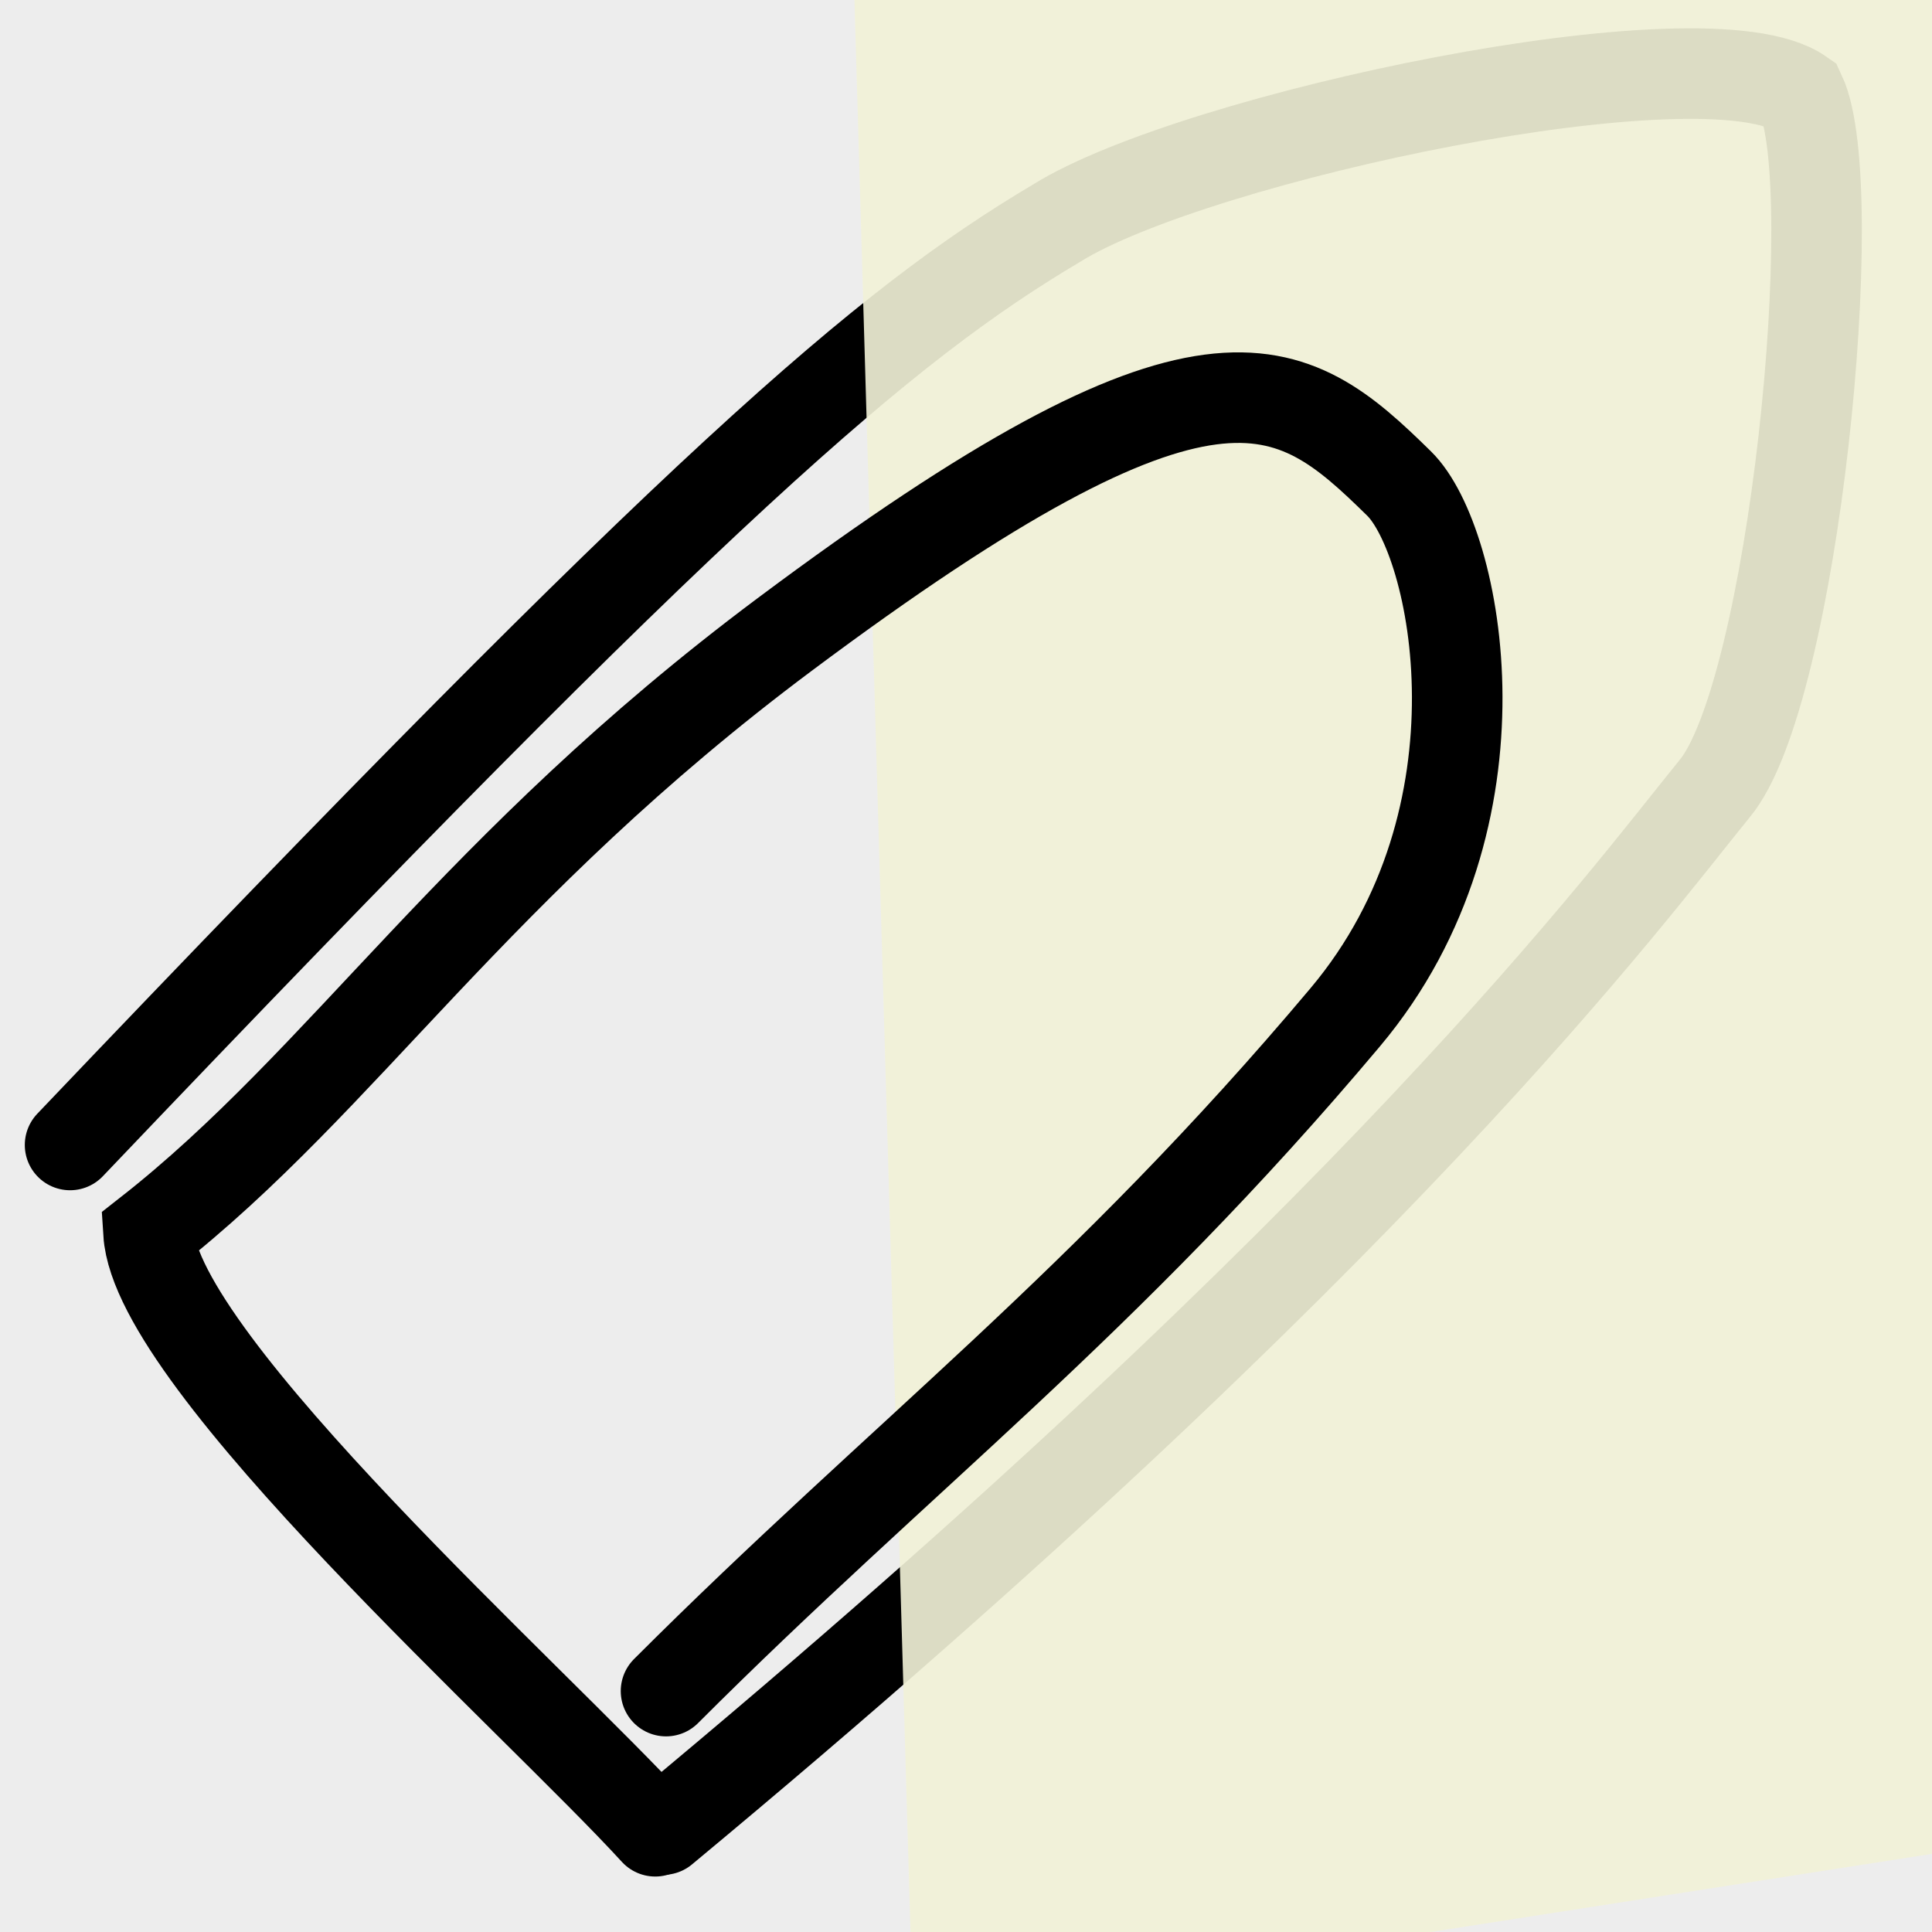
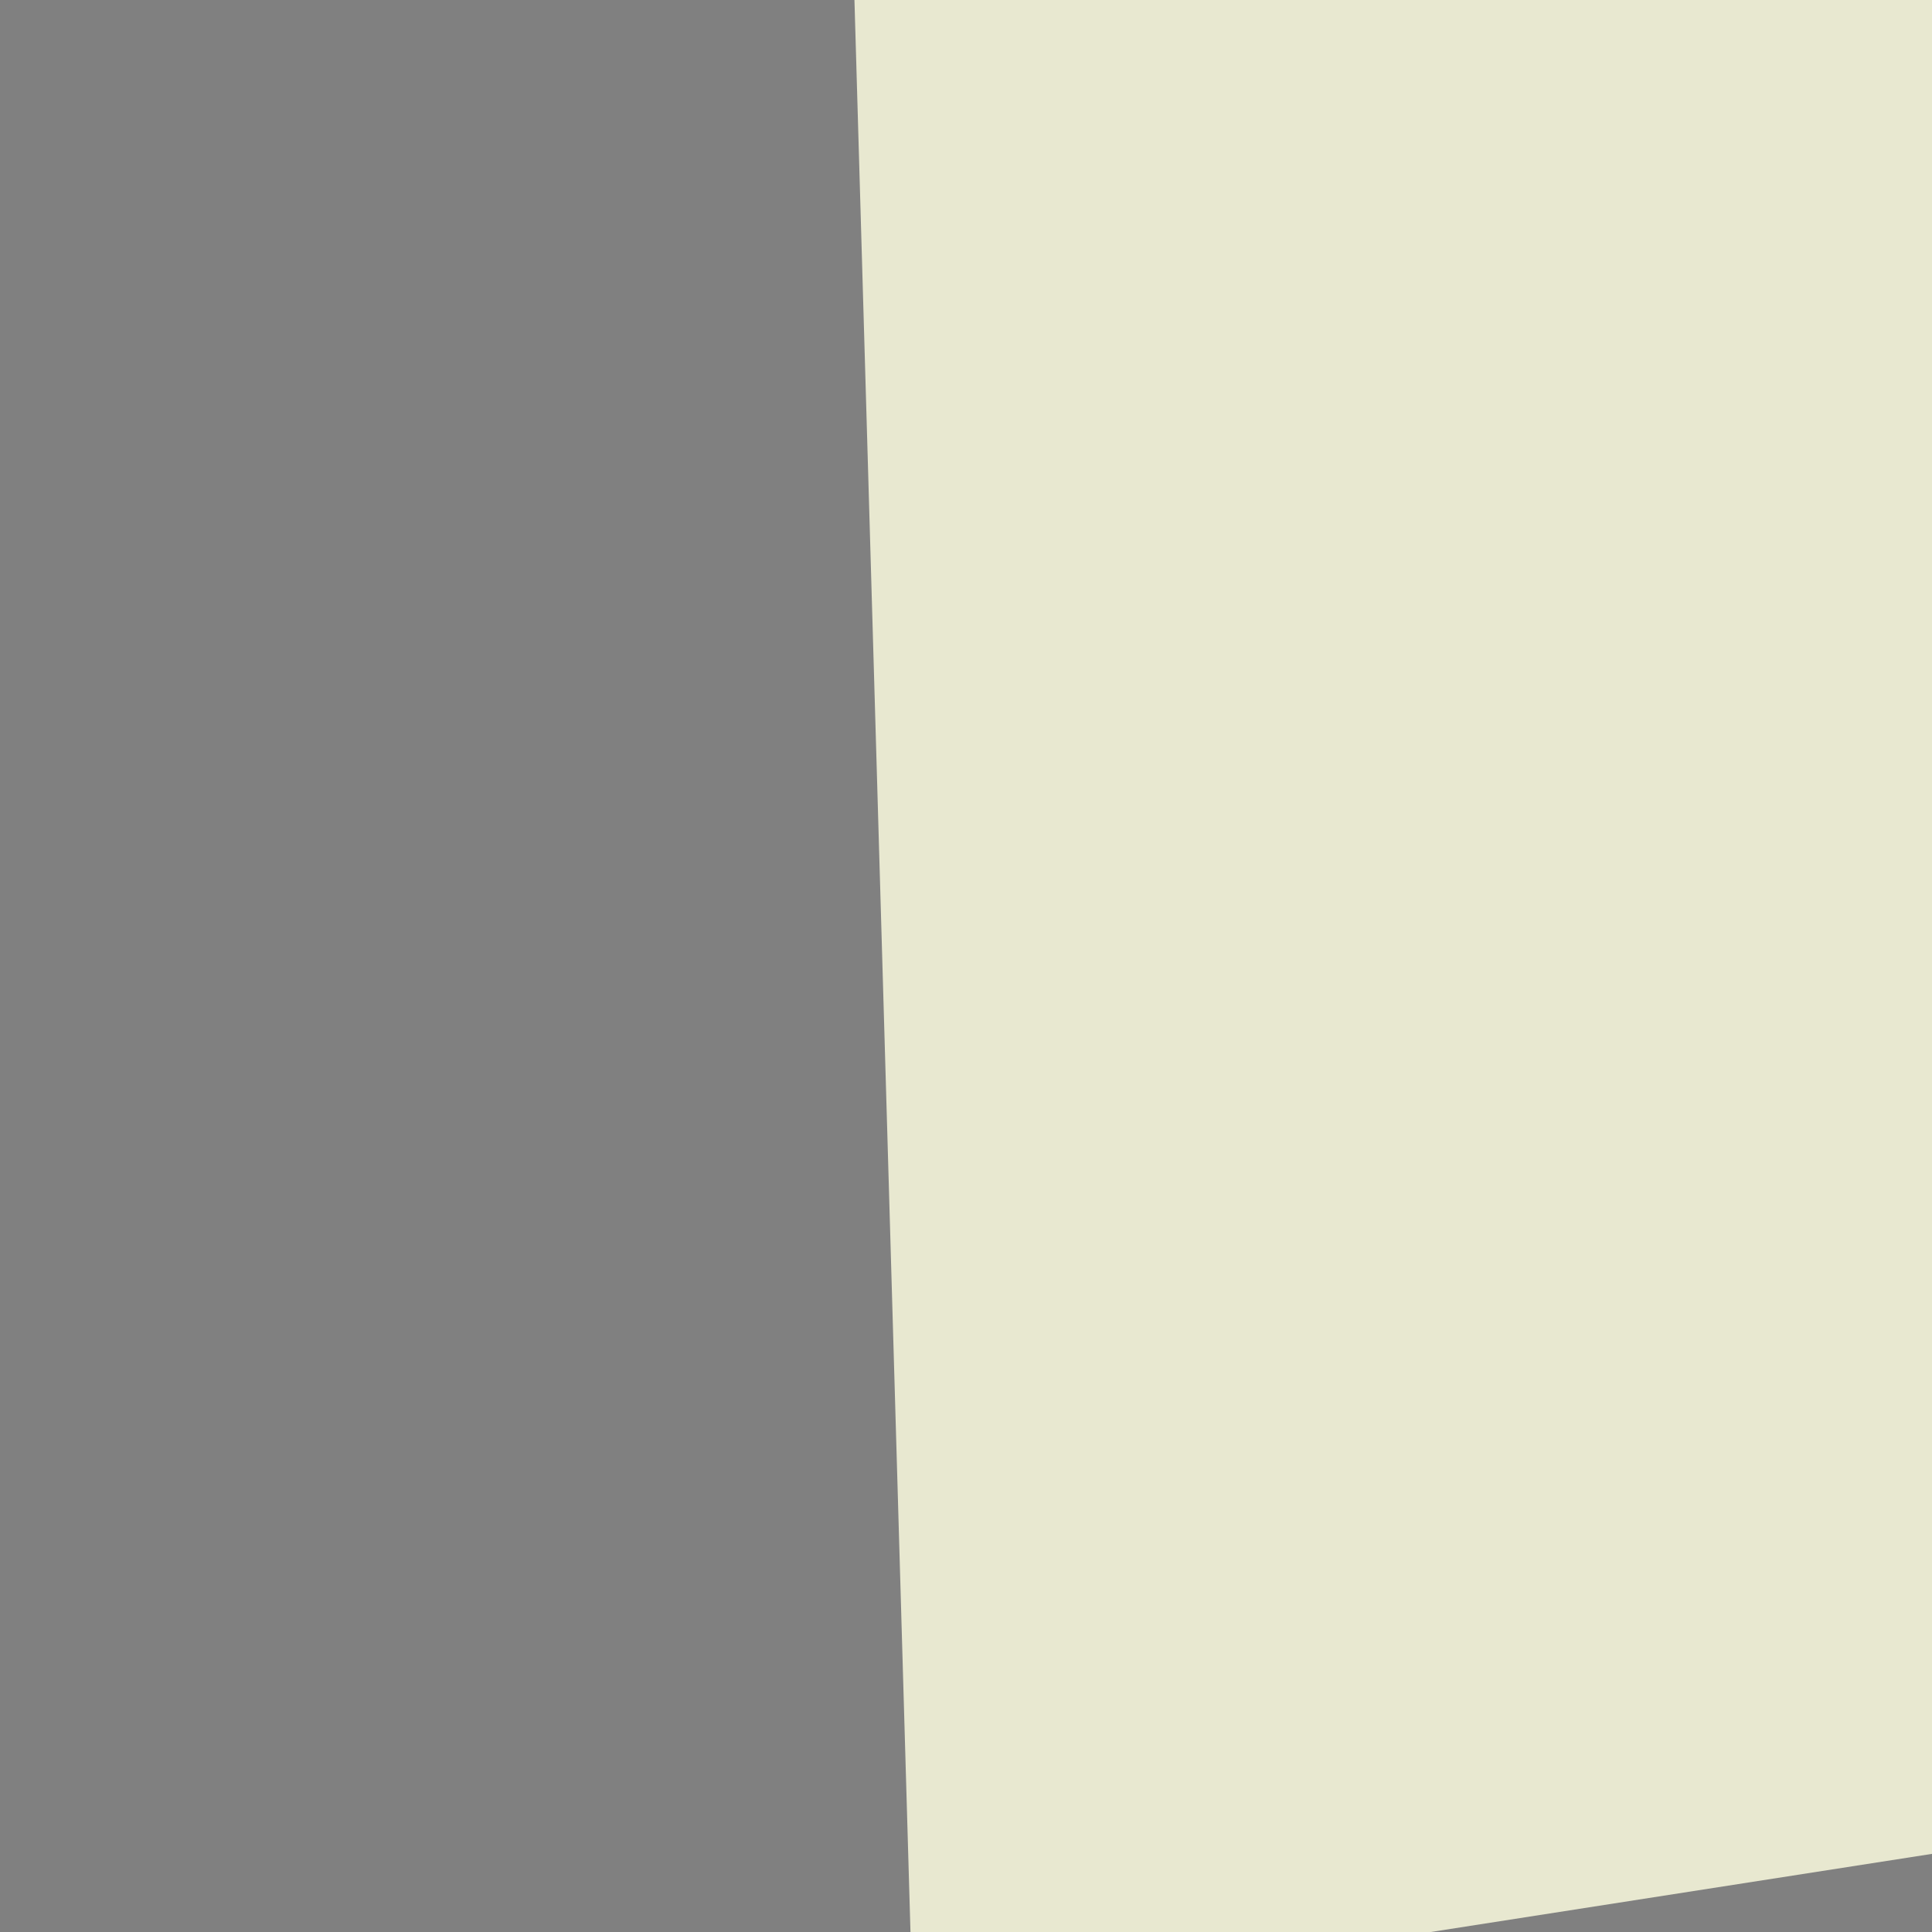
<svg xmlns="http://www.w3.org/2000/svg" xmlns:ns1="http://www.inkscape.org/namespaces/inkscape" xmlns:ns2="http://sodipodi.sourceforge.net/DTD/sodipodi-0.dtd" width="128" height="128" id="svg2" version="1.1" ns1:version="0.47 r22583" ns2:docname="icon.svg">
  <rect width="100%" height="100%" fill="#808080" stroke="none" />
  <defs id="defs4">
    <marker ns1:stockid="Arrow2Lstart" orient="auto" refY="0.0" refX="0.0" id="Arrow2Lstart" style="overflow:visible">
-       <path id="path3617" style="font-size:12.0;fill-rule:evenodd;stroke-width:0.625;stroke-linejoin:round" d="M 8.719,4.034 L -2.207,0.016 L 8.719,-4.002 C 6.973,-1.63 6.983,1.616 8.719,4.034 z " transform="scale(1.1) translate(1,0)" />
-     </marker>
+       </marker>
    <ns1:perspective ns2:type="inkscape:persp3d" ns1:vp_x="0 : 526.18109 : 1" ns1:vp_y="0 : 1000 : 0" ns1:vp_z="744.09448 : 526.18109 : 1" ns1:persp3d-origin="372.04724 : 350.78739 : 1" id="perspective10" />
    <ns1:perspective id="perspective4236" ns1:persp3d-origin="0.5 : 0.33333333 : 1" ns1:vp_z="1 : 0.5 : 1" ns1:vp_y="0 : 1000 : 0" ns1:vp_x="0 : 0.5 : 1" ns2:type="inkscape:persp3d" />
    <ns1:perspective id="perspective4302" ns1:persp3d-origin="0.5 : 0.33333333 : 1" ns1:vp_z="1 : 0.5 : 1" ns1:vp_y="0 : 1000 : 0" ns1:vp_x="0 : 0.5 : 1" ns2:type="inkscape:persp3d" />
  </defs>
  <ns2:namedview id="base" pagecolor="#ffffff" bordercolor="#666666" borderopacity="1.0" ns1:pageopacity="0.0" ns1:pageshadow="2" ns1:zoom="2.8" ns1:cx="67.772195" ns1:cy="78.158112" ns1:document-units="px" ns1:current-layer="layer1" showgrid="false" ns1:window-width="875" ns1:window-height="894" ns1:window-x="302" ns1:window-y="24" ns1:window-maximized="0" />
  <g ns1:label="Layer 1" ns1:groupmode="layer" id="layer1" transform="translate(0,-924.362)">
-     <rect style="opacity:0.855;fill:#ffffff;fill-opacity:1;stroke-width:6;stroke-linecap:round;stroke-miterlimit:4;stroke-dasharray:none" id="rect3615" width="176.429" height="151.429" x="-21.786" y="-14.857" transform="translate(0,924.362)" />
-     <path style="color:#000000;fill:none;stroke:#000000;stroke-width:6;stroke-linecap:round;stroke-linejoin:miter;stroke-miterlimit:4;stroke-opacity:1;stroke-dasharray:none;stroke-dashoffset:0;marker:none;visibility:visible;display:inline;overflow:visible;enable-background:accumulate" d="M 4.643,1000.219 C 46.557,956.207 58.659,945.883 70,939.148 c 9.151,-5.714 43.044,-12.936 49.286,-8.571 2.891,6.139 -0.451,39.831 -5.714,46.071 -5.693,6.984 -22.163,29.487 -69.643,68.929" id="path3594" ns2:nodetypes="ccccc" />
    <rect style="opacity:0.91;fill:#f1f1d7;fill-opacity:1;stroke-width:3;stroke-linecap:round;stroke-miterlimit:4;stroke-dasharray:none" id="rect4250" width="84.394" height="157.648" x="30.029" y="904.687" transform="matrix(0.988,-0.154,0.029,1,0,0)" />
-     <path style="color:#000000;fill:none;stroke:#000000;stroke-width:6;stroke-linecap:round;stroke-linejoin:miter;stroke-miterlimit:4;stroke-opacity:1;stroke-dasharray:none;stroke-dashoffset:0;marker:none;visibility:visible;display:inline;overflow:visible;enable-background:accumulate" d="M 43.411,1045.687 C 35.524,1037.051 10.383,1014.693 9.84,1006.044 22.761,995.917 31.43,981.755 51.983,966.401 c 28.191,-21.06 33.46,-17.122 40.714,-10 3.844,3.774 7.605,22.063 -3.571,35.357 -16.021,19.057 -29.335,28.978 -45,44.643" id="path3594-3" ns2:nodetypes="ccsssc" />
  </g>
</svg>